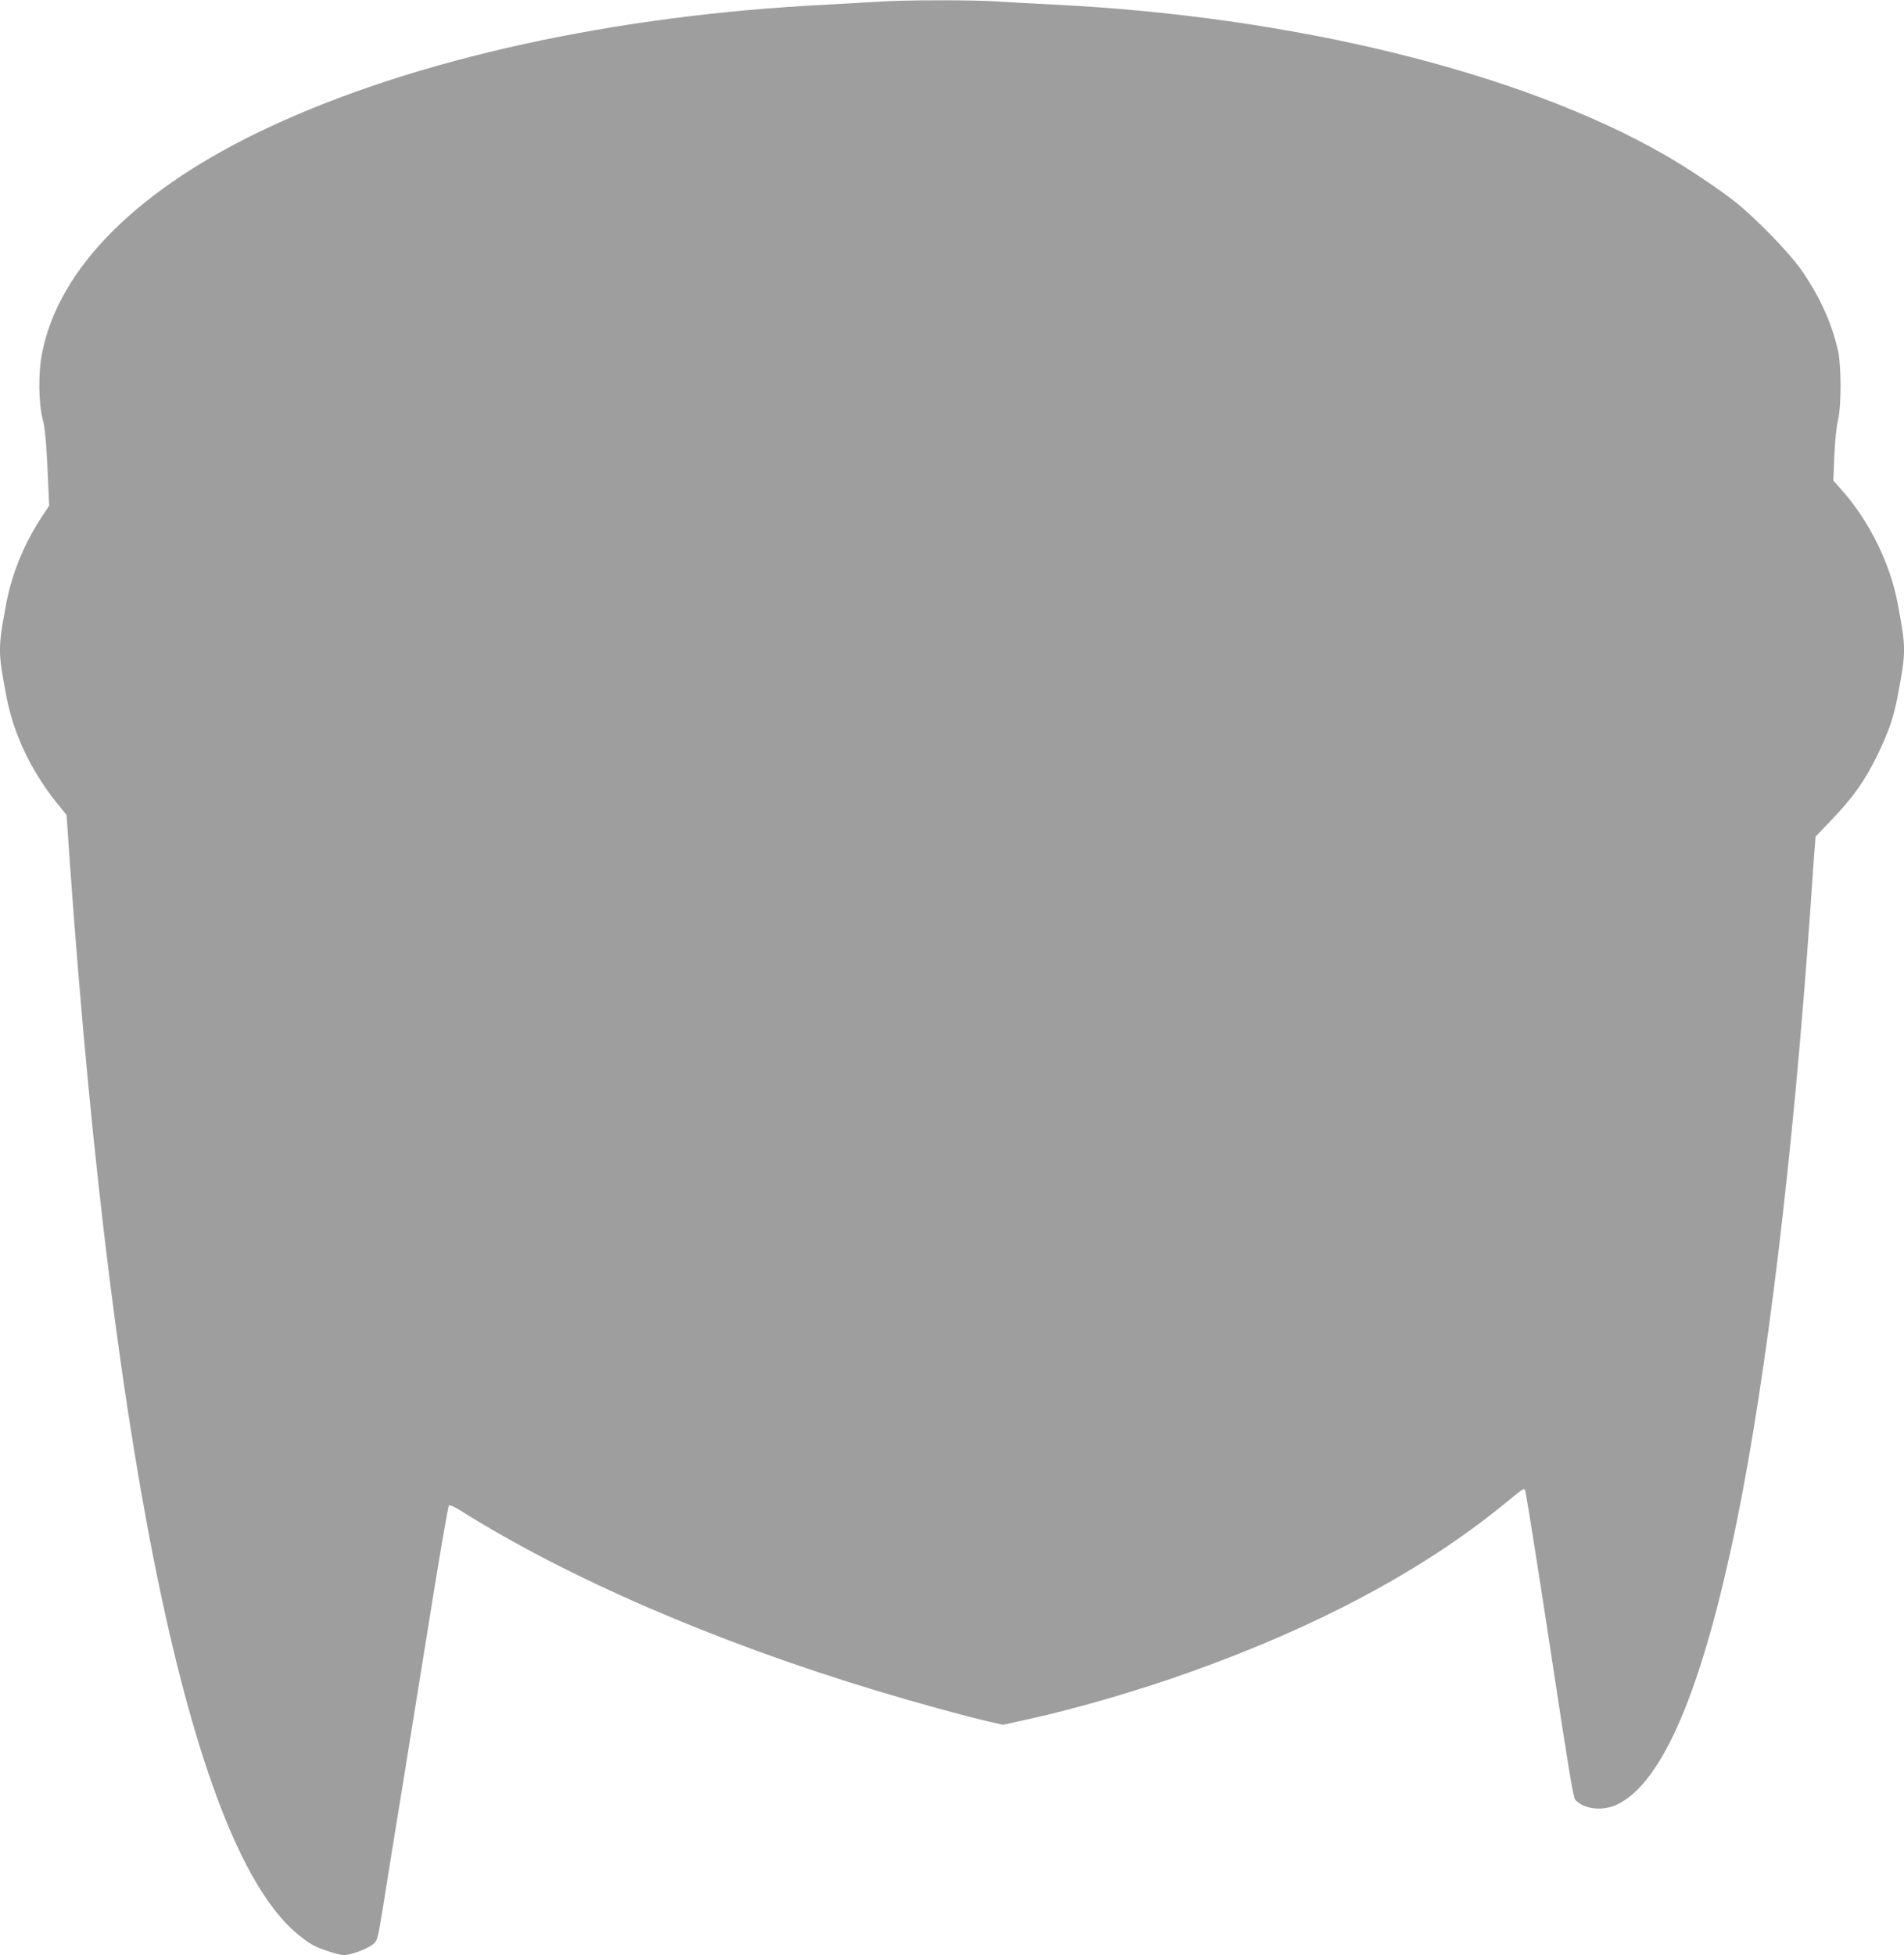
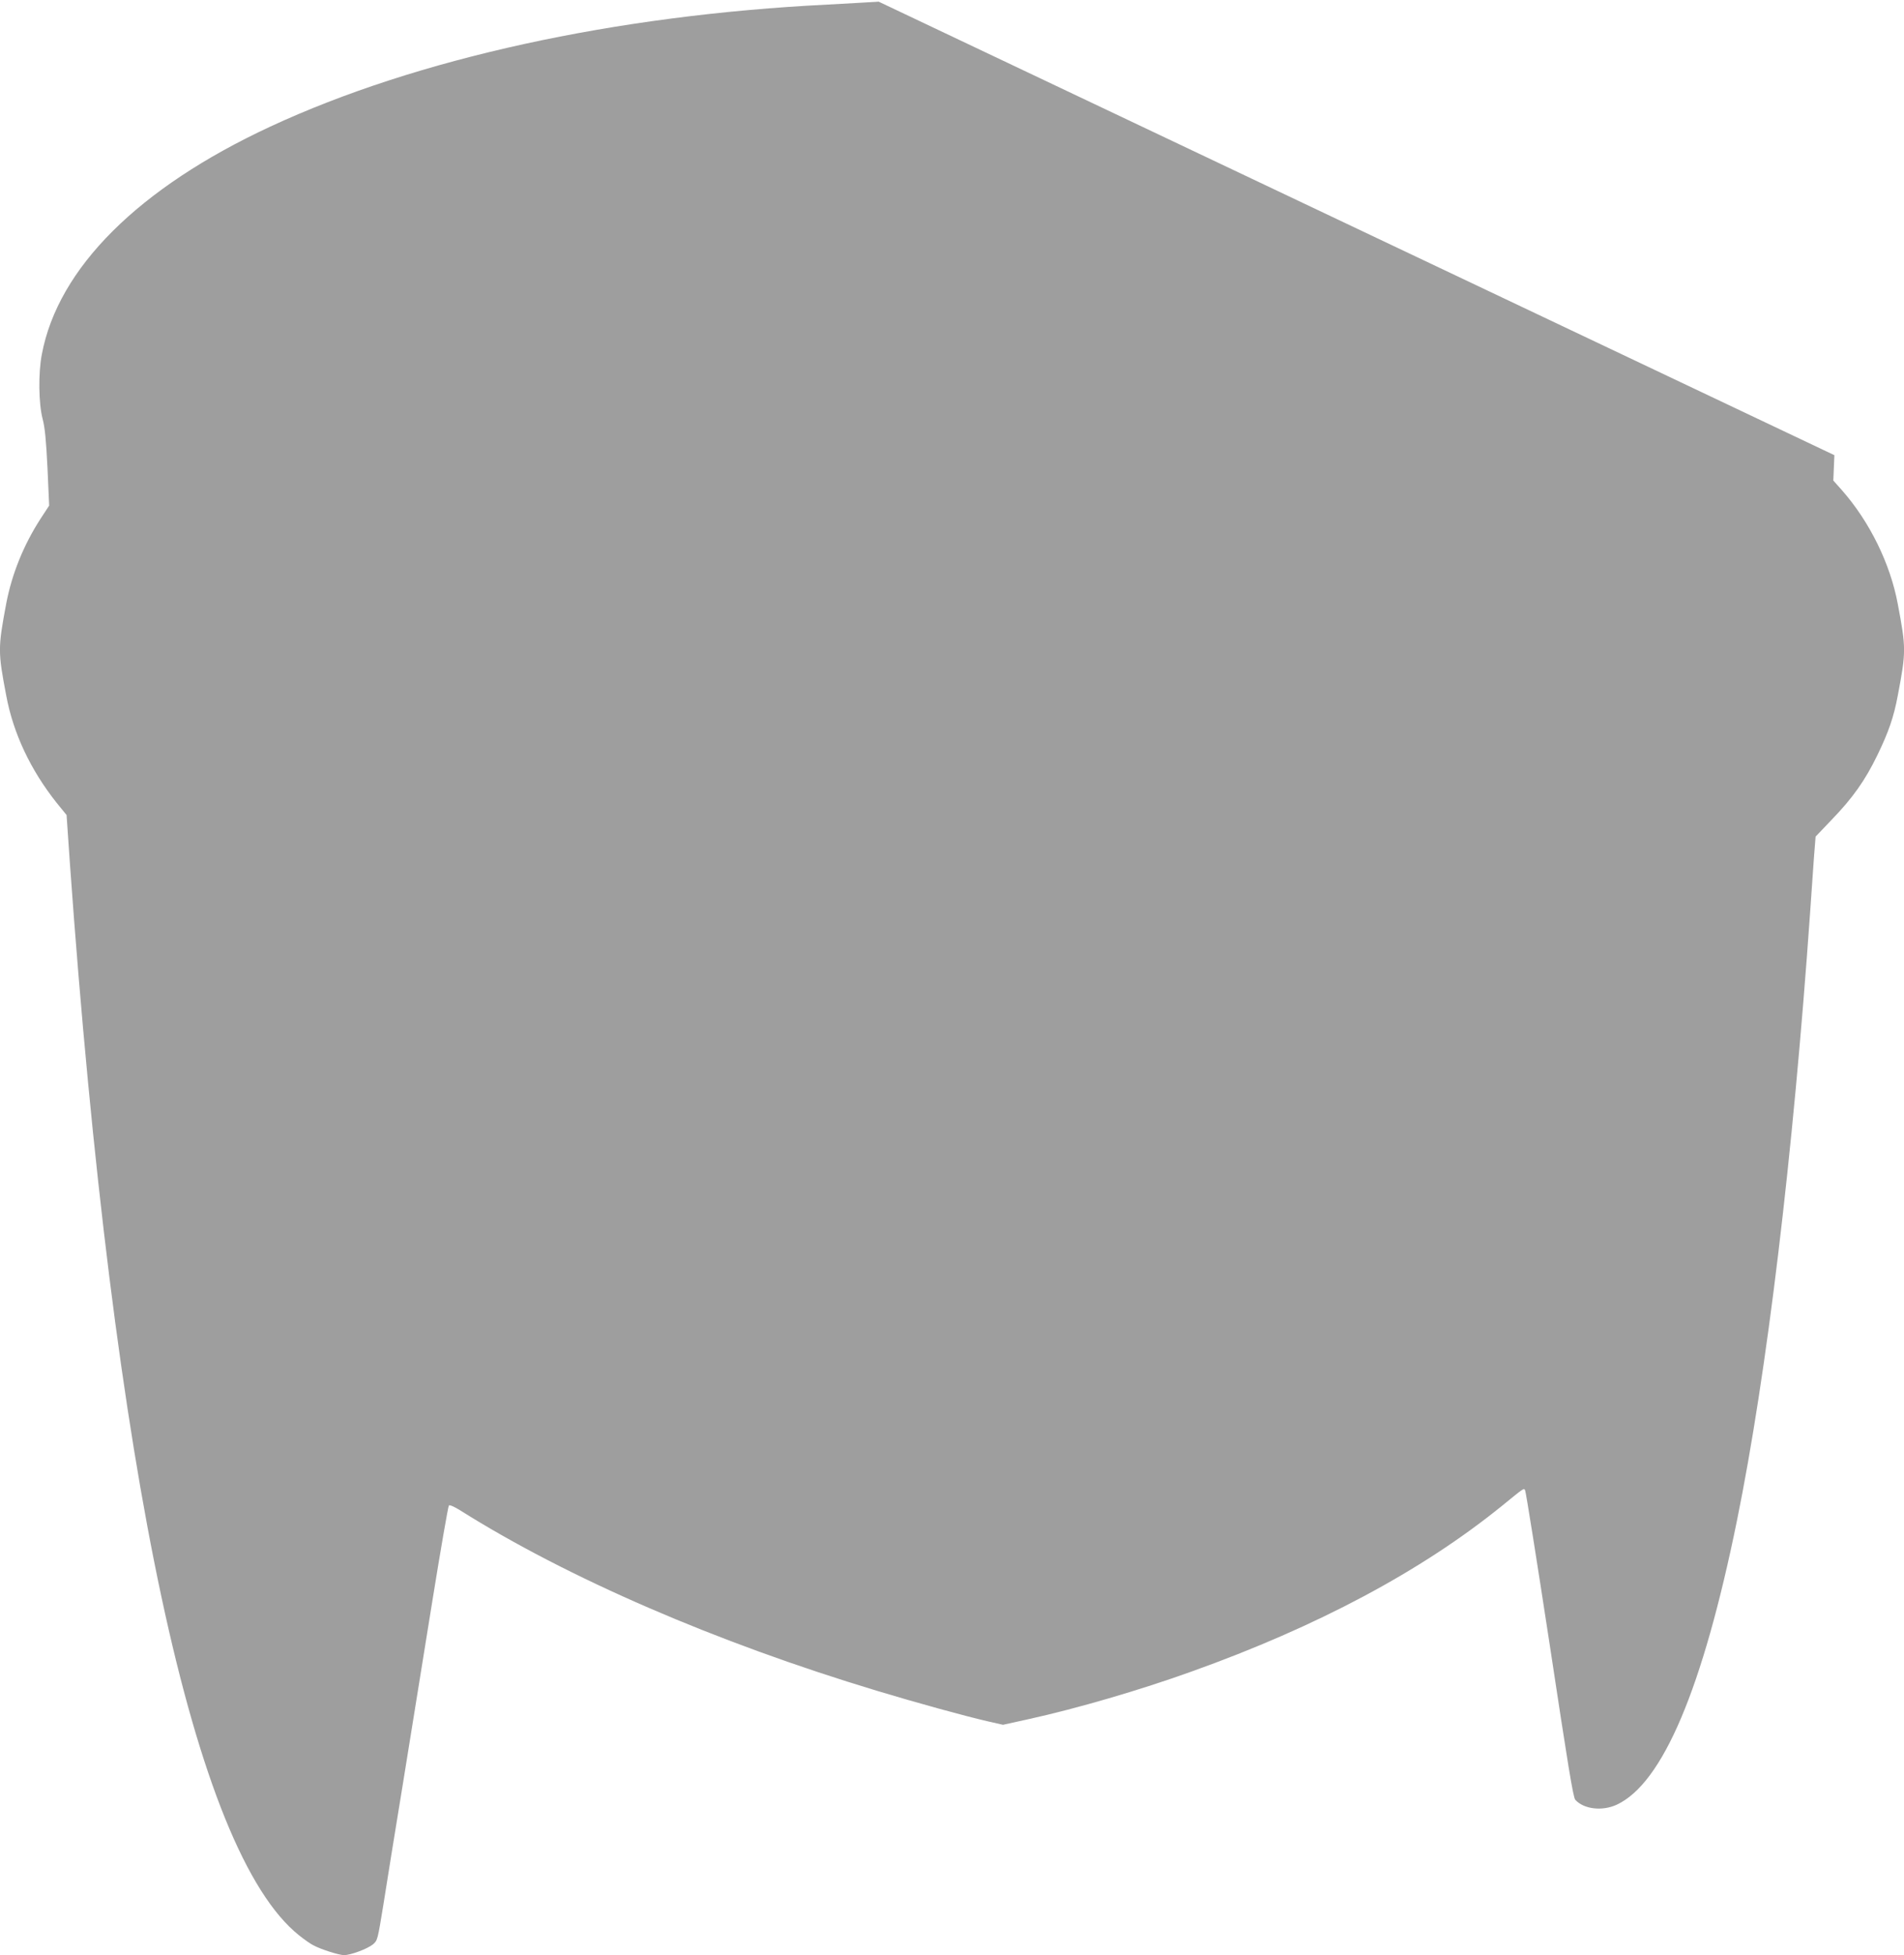
<svg xmlns="http://www.w3.org/2000/svg" version="1.0" width="1247pt" height="1280pt" viewBox="0 0 1247 1280" preserveAspectRatio="xMidYMid meet">
  <g transform="translate(0,1280) scale(0.1,-0.1)" fill="#9e9e9e" stroke="none">
-     <path d="M5755 12789 c-60 -4 -211 -12 -335 -19 -1391 -69 -2690 -353 -3650 -799 -863 -401 -1390 -926 -1496 -1491 -24 -123 -21 -323 5 -422 15 -57 23 -138 32 -322 l11 -246 -57 -87 c-111 -172 -187 -361 -224 -553 -55 -294 -55 -316 0 -605 46 -246 159 -486 330 -701 l65 -80 22 -320 c285 -3993 813 -6465 1500 -7014 35 -28 78 -58 95 -66 50 -27 168 -64 200 -64 44 0 153 41 189 70 31 26 31 29 69 261 20 128 78 488 129 799 50 311 136 844 191 1185 55 341 104 624 109 629 5 5 35 -8 72 -31 705 -444 1678 -865 2733 -1183 255 -77 578 -166 727 -200 l97 -22 168 37 c318 70 729 190 1068 312 823 294 1505 658 2029 1082 150 122 144 118 154 106 5 -6 77 -460 161 -1009 120 -793 154 -1003 168 -1019 56 -62 177 -76 272 -32 300 140 562 757 786 1855 197 966 368 2392 480 3985 8 121 20 283 25 359 l11 139 107 112 c137 142 218 257 297 420 74 152 108 251 134 390 55 289 55 311 0 602 -49 262 -183 536 -365 743 l-57 64 7 166 c4 94 14 193 24 230 22 91 22 357 -1 458 -42 183 -124 361 -245 532 -76 108 -294 332 -422 434 -106 85 -331 235 -474 316 -942 539 -2433 904 -3996 980 -124 6 -286 15 -360 20 -156 11 -623 11 -785 -1z" />
+     <path d="M5755 12789 c-60 -4 -211 -12 -335 -19 -1391 -69 -2690 -353 -3650 -799 -863 -401 -1390 -926 -1496 -1491 -24 -123 -21 -323 5 -422 15 -57 23 -138 32 -322 l11 -246 -57 -87 c-111 -172 -187 -361 -224 -553 -55 -294 -55 -316 0 -605 46 -246 159 -486 330 -701 l65 -80 22 -320 c285 -3993 813 -6465 1500 -7014 35 -28 78 -58 95 -66 50 -27 168 -64 200 -64 44 0 153 41 189 70 31 26 31 29 69 261 20 128 78 488 129 799 50 311 136 844 191 1185 55 341 104 624 109 629 5 5 35 -8 72 -31 705 -444 1678 -865 2733 -1183 255 -77 578 -166 727 -200 l97 -22 168 37 c318 70 729 190 1068 312 823 294 1505 658 2029 1082 150 122 144 118 154 106 5 -6 77 -460 161 -1009 120 -793 154 -1003 168 -1019 56 -62 177 -76 272 -32 300 140 562 757 786 1855 197 966 368 2392 480 3985 8 121 20 283 25 359 l11 139 107 112 c137 142 218 257 297 420 74 152 108 251 134 390 55 289 55 311 0 602 -49 262 -183 536 -365 743 l-57 64 7 166 z" />
  </g>
</svg>